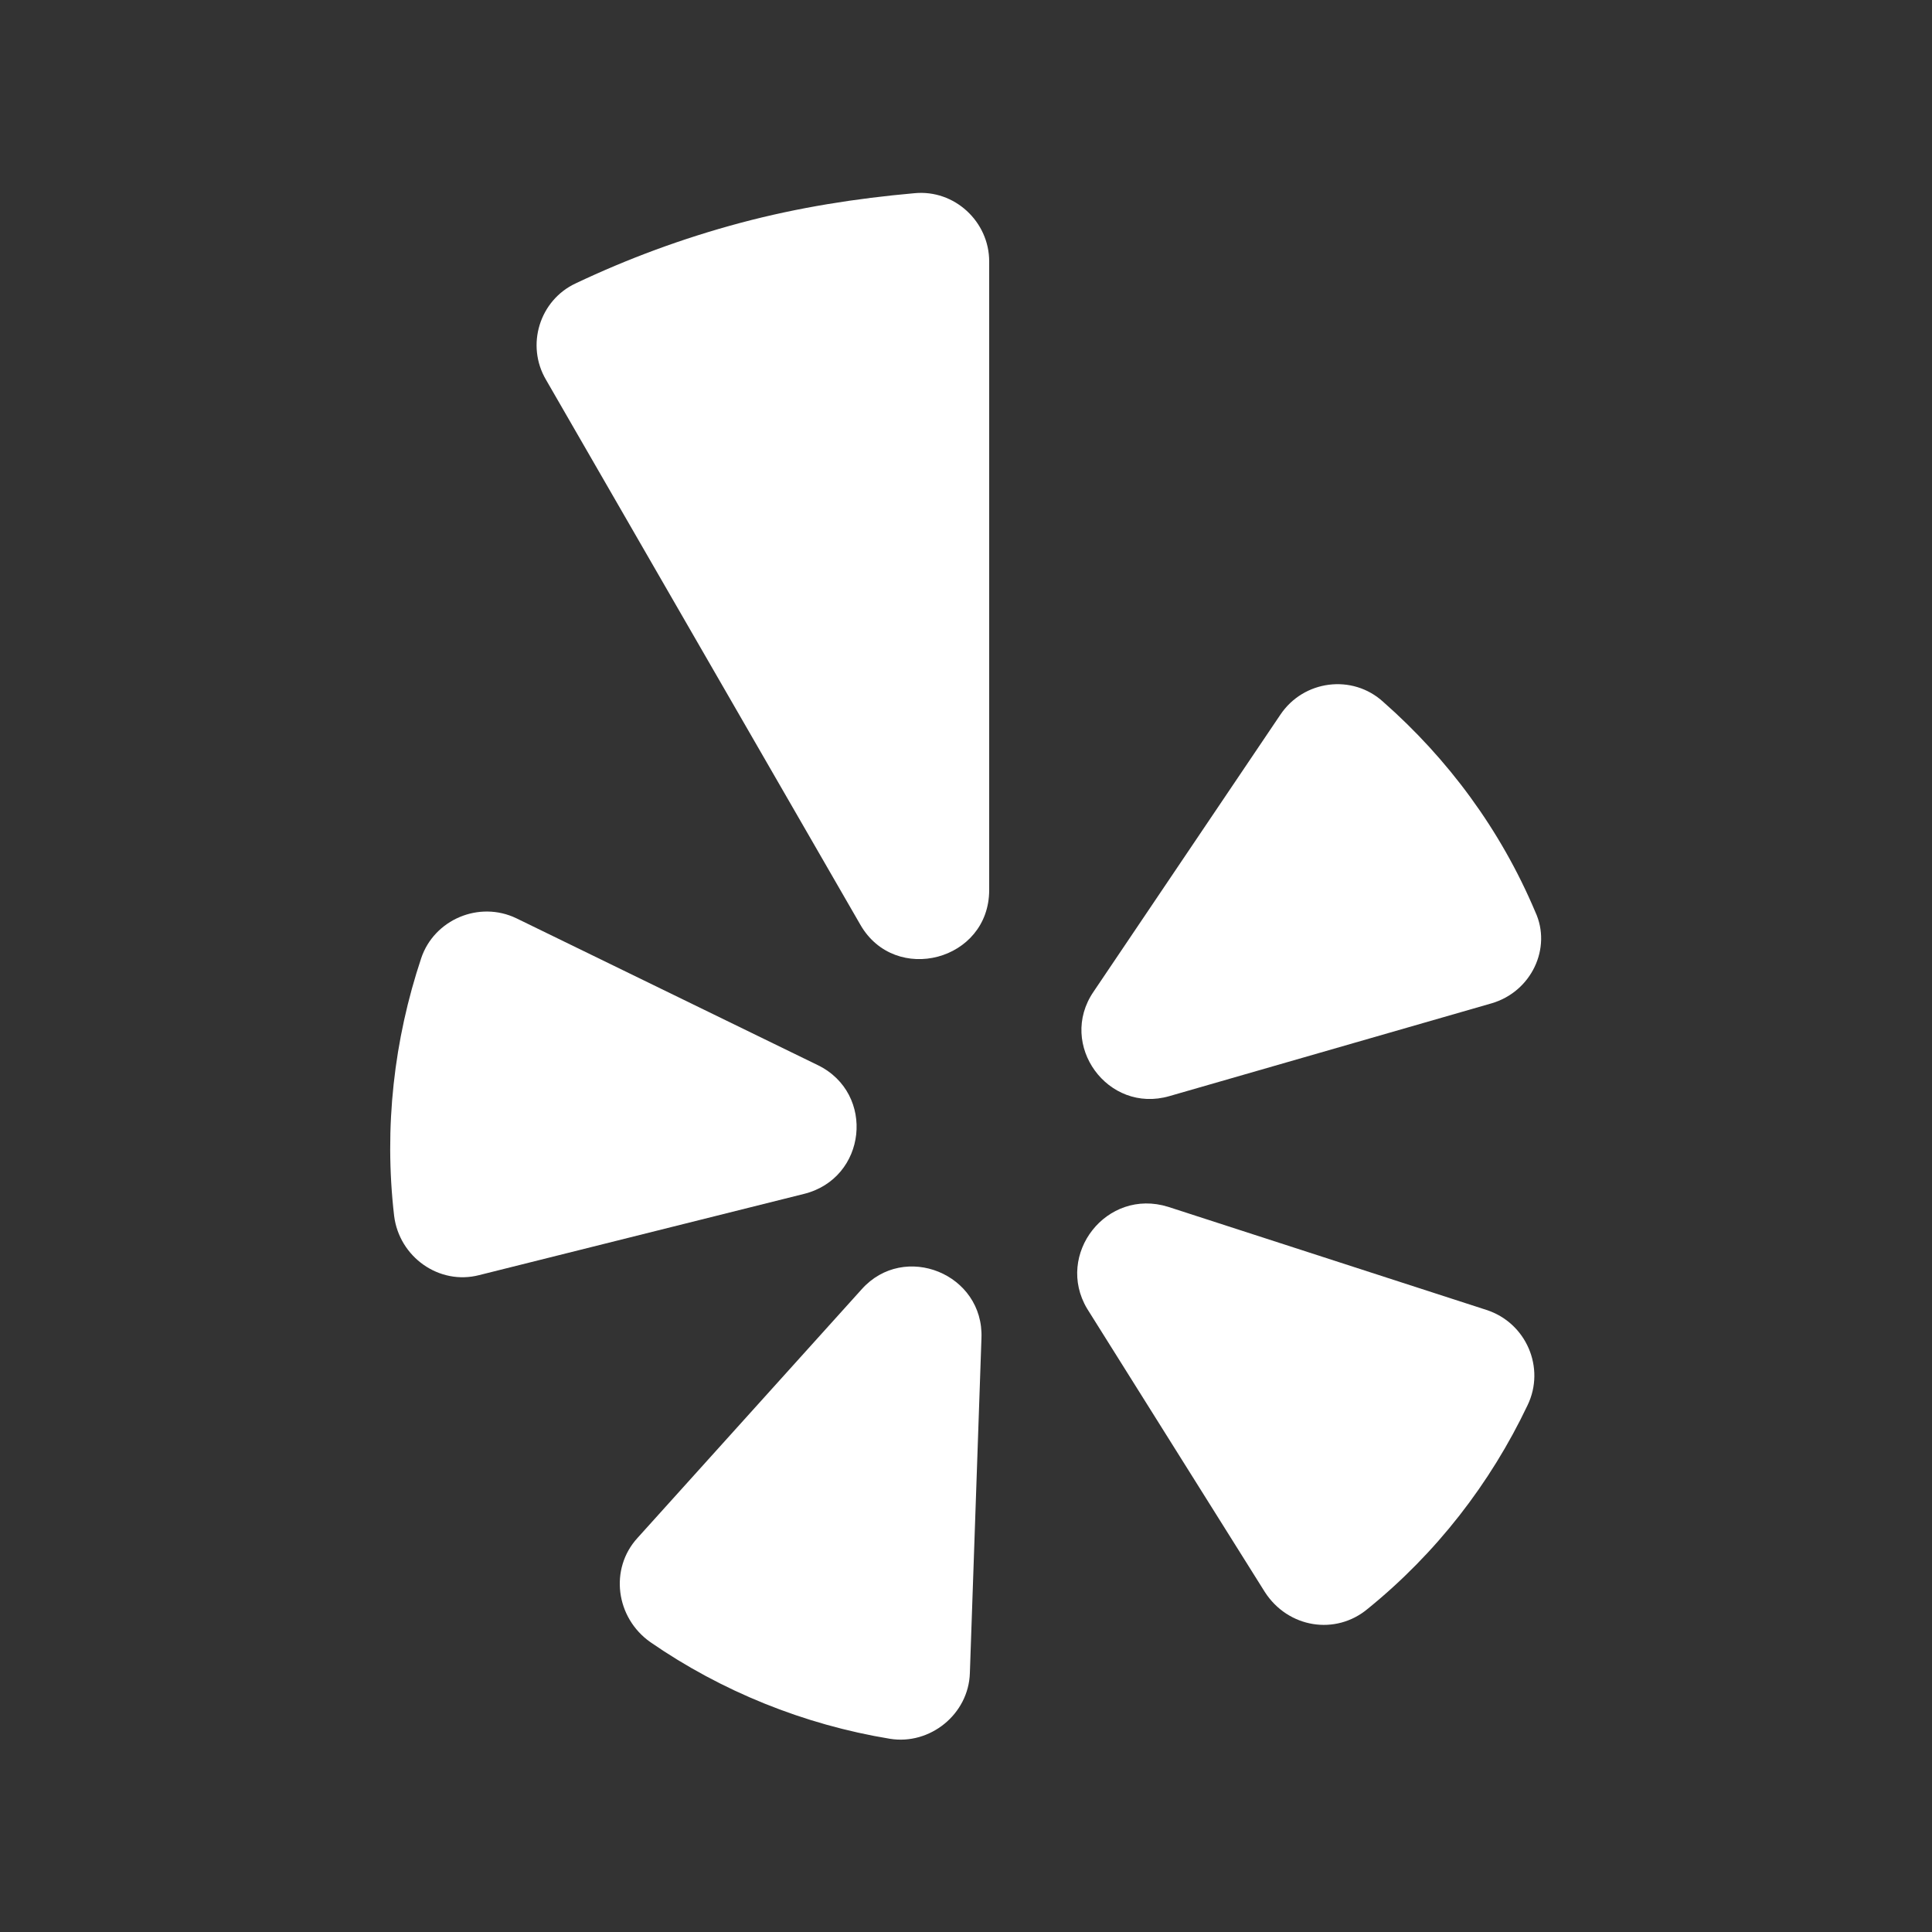
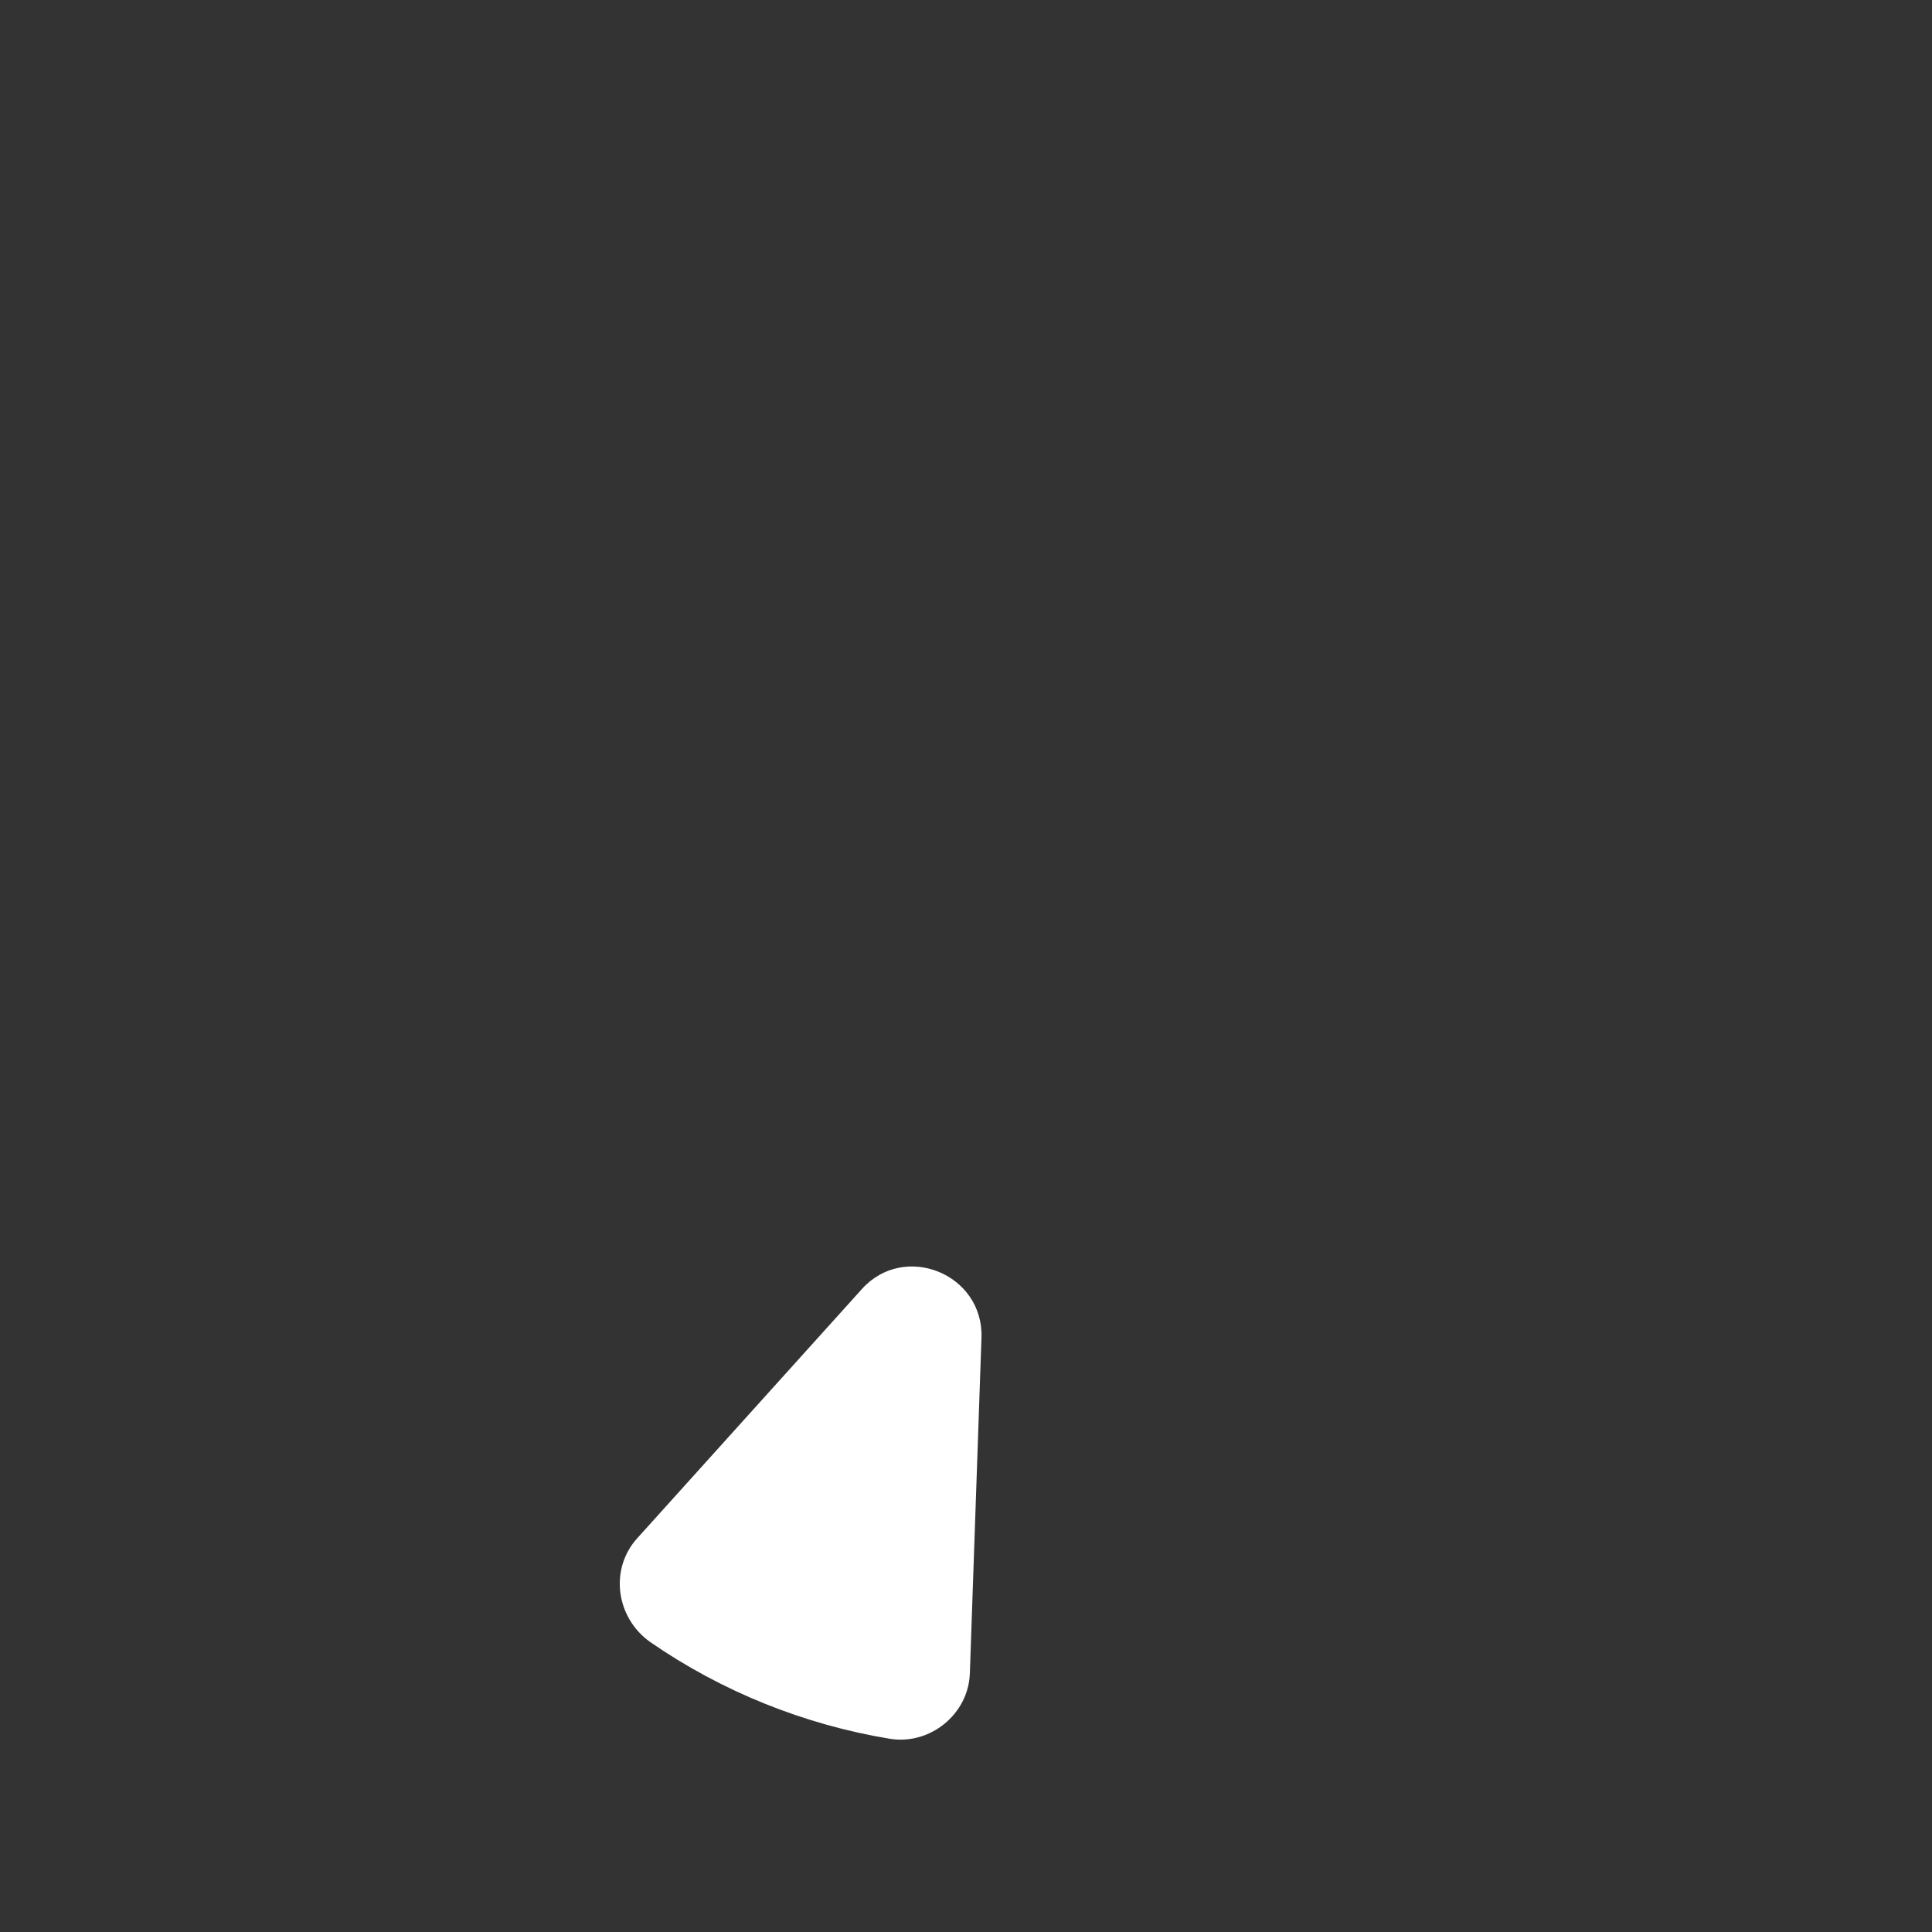
<svg xmlns="http://www.w3.org/2000/svg" version="1.1" id="Layer_1" x="0px" y="0px" viewBox="0 0 150 150" style="enable-background:new 0 0 150 150;" xml:space="preserve">
  <rect x="0" y="0" width="150" height="150" fill="#333333" stroke="none" />
  <style type="text/css">
	.st0{fill-rule:evenodd;clip-rule:evenodd;fill:#FFFFFF;}
</style>
  <g>
-     <path class="st0" d="M40.1,71.3l23.4,11.4c4.5,2.2,3.8,8.8-1.1,10L37.2,99c-3.1,0.8-6.2-1.4-6.6-4.6c-0.8-6.9,0-13.7,2.1-20   C33.7,71.4,37.2,69.9,40.1,71.3z" />
    <path class="st0" d="M49.5,119.4l17.4-19.3c3.3-3.7,9.5-1.2,9.3,3.8l-0.9,26c-0.1,3.2-3.1,5.6-6.2,5.1c-6.7-1.1-13.1-3.7-18.6-7.5   C47.8,125.6,47.3,121.8,49.5,119.4z" />
-     <path class="st0" d="M90.7,93.7l24.7,8c3.1,1,4.6,4.5,3.2,7.4c-2.9,6.1-7.1,11.5-12.4,15.8c-2.5,2.1-6.2,1.5-8-1.3l-13.8-22   C81.9,97.4,85.9,92.2,90.7,93.7z" />
-     <path class="st0" d="M115.8,77.9l-25,7.2c-4.8,1.4-8.7-4-5.9-8.1l14.5-21.5c1.8-2.7,5.6-3.2,8-1c5,4.4,9.1,9.9,11.8,16.3   C120.5,73.6,118.9,77,115.8,77.9z" />
-     <path class="st0" d="M57.5,17.3c-4.5,1.2-8.8,2.8-12.8,4.7c-2.8,1.3-3.9,4.8-2.3,7.5l24.4,42.3c2.7,4.7,10,2.8,10-2.7l0-48.8   c0-3.1-2.7-5.6-5.8-5.3C66.5,15.4,62,16.1,57.5,17.3z" />
  </g>
</svg>